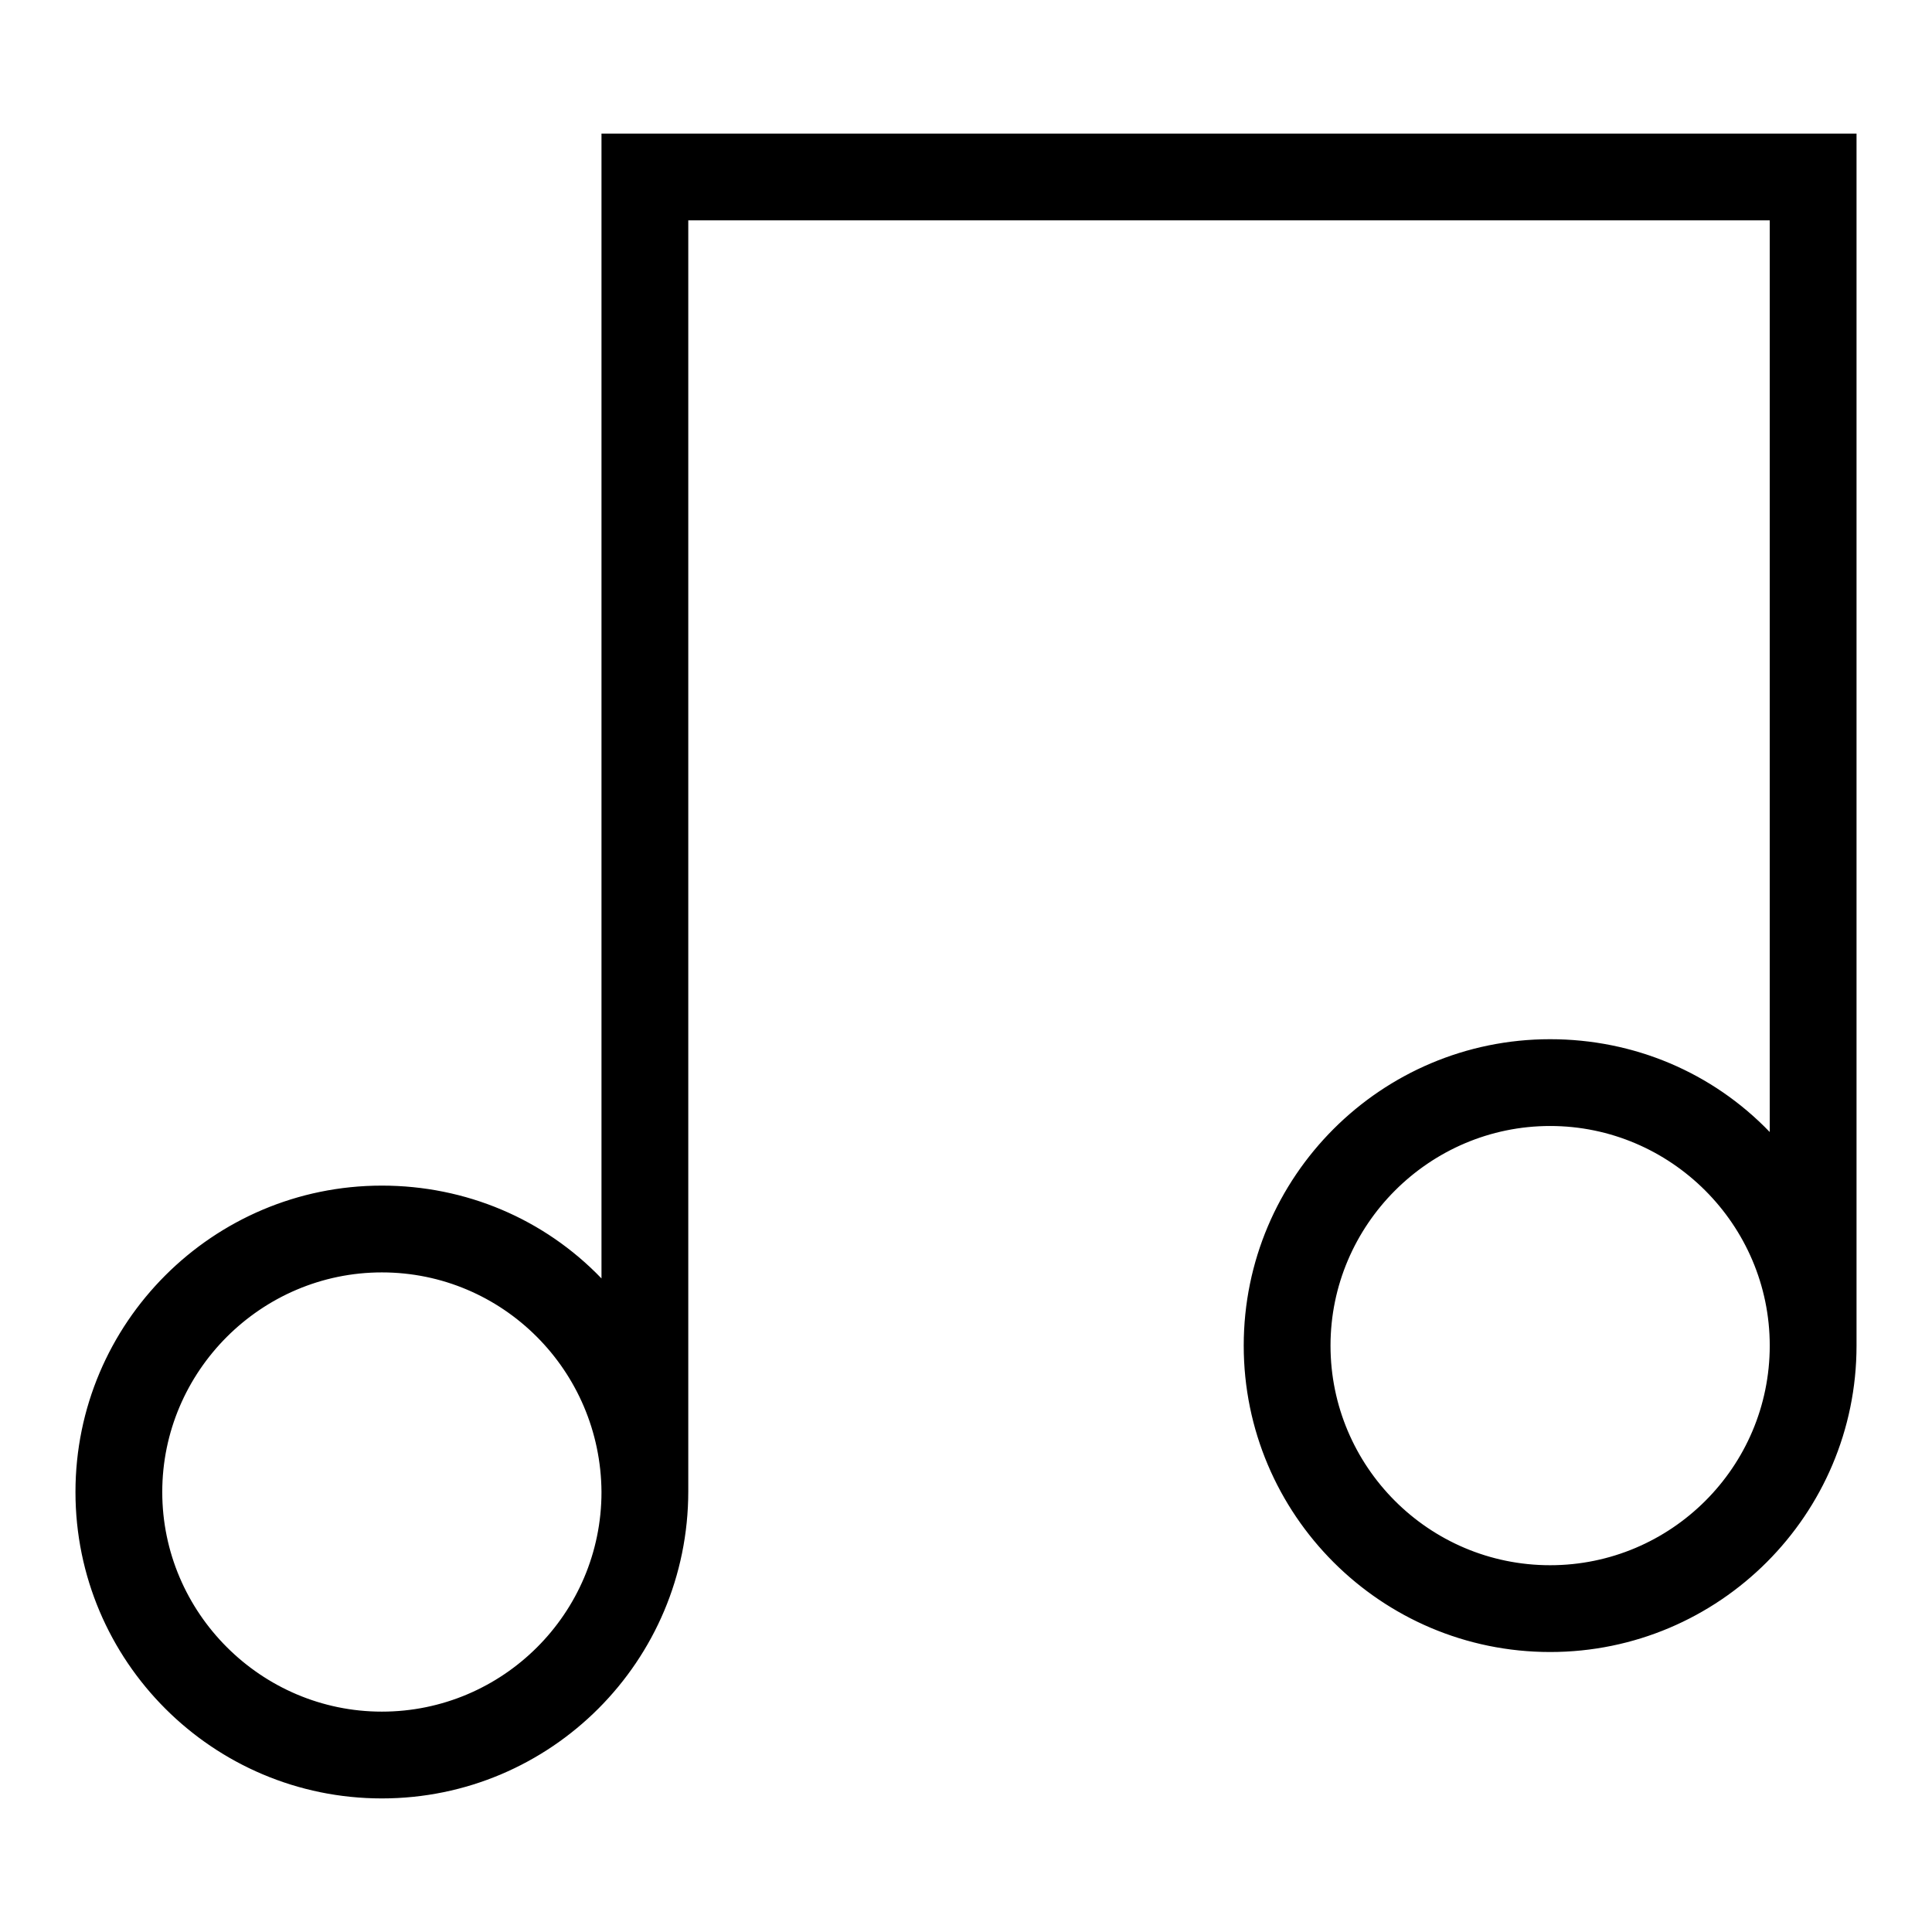
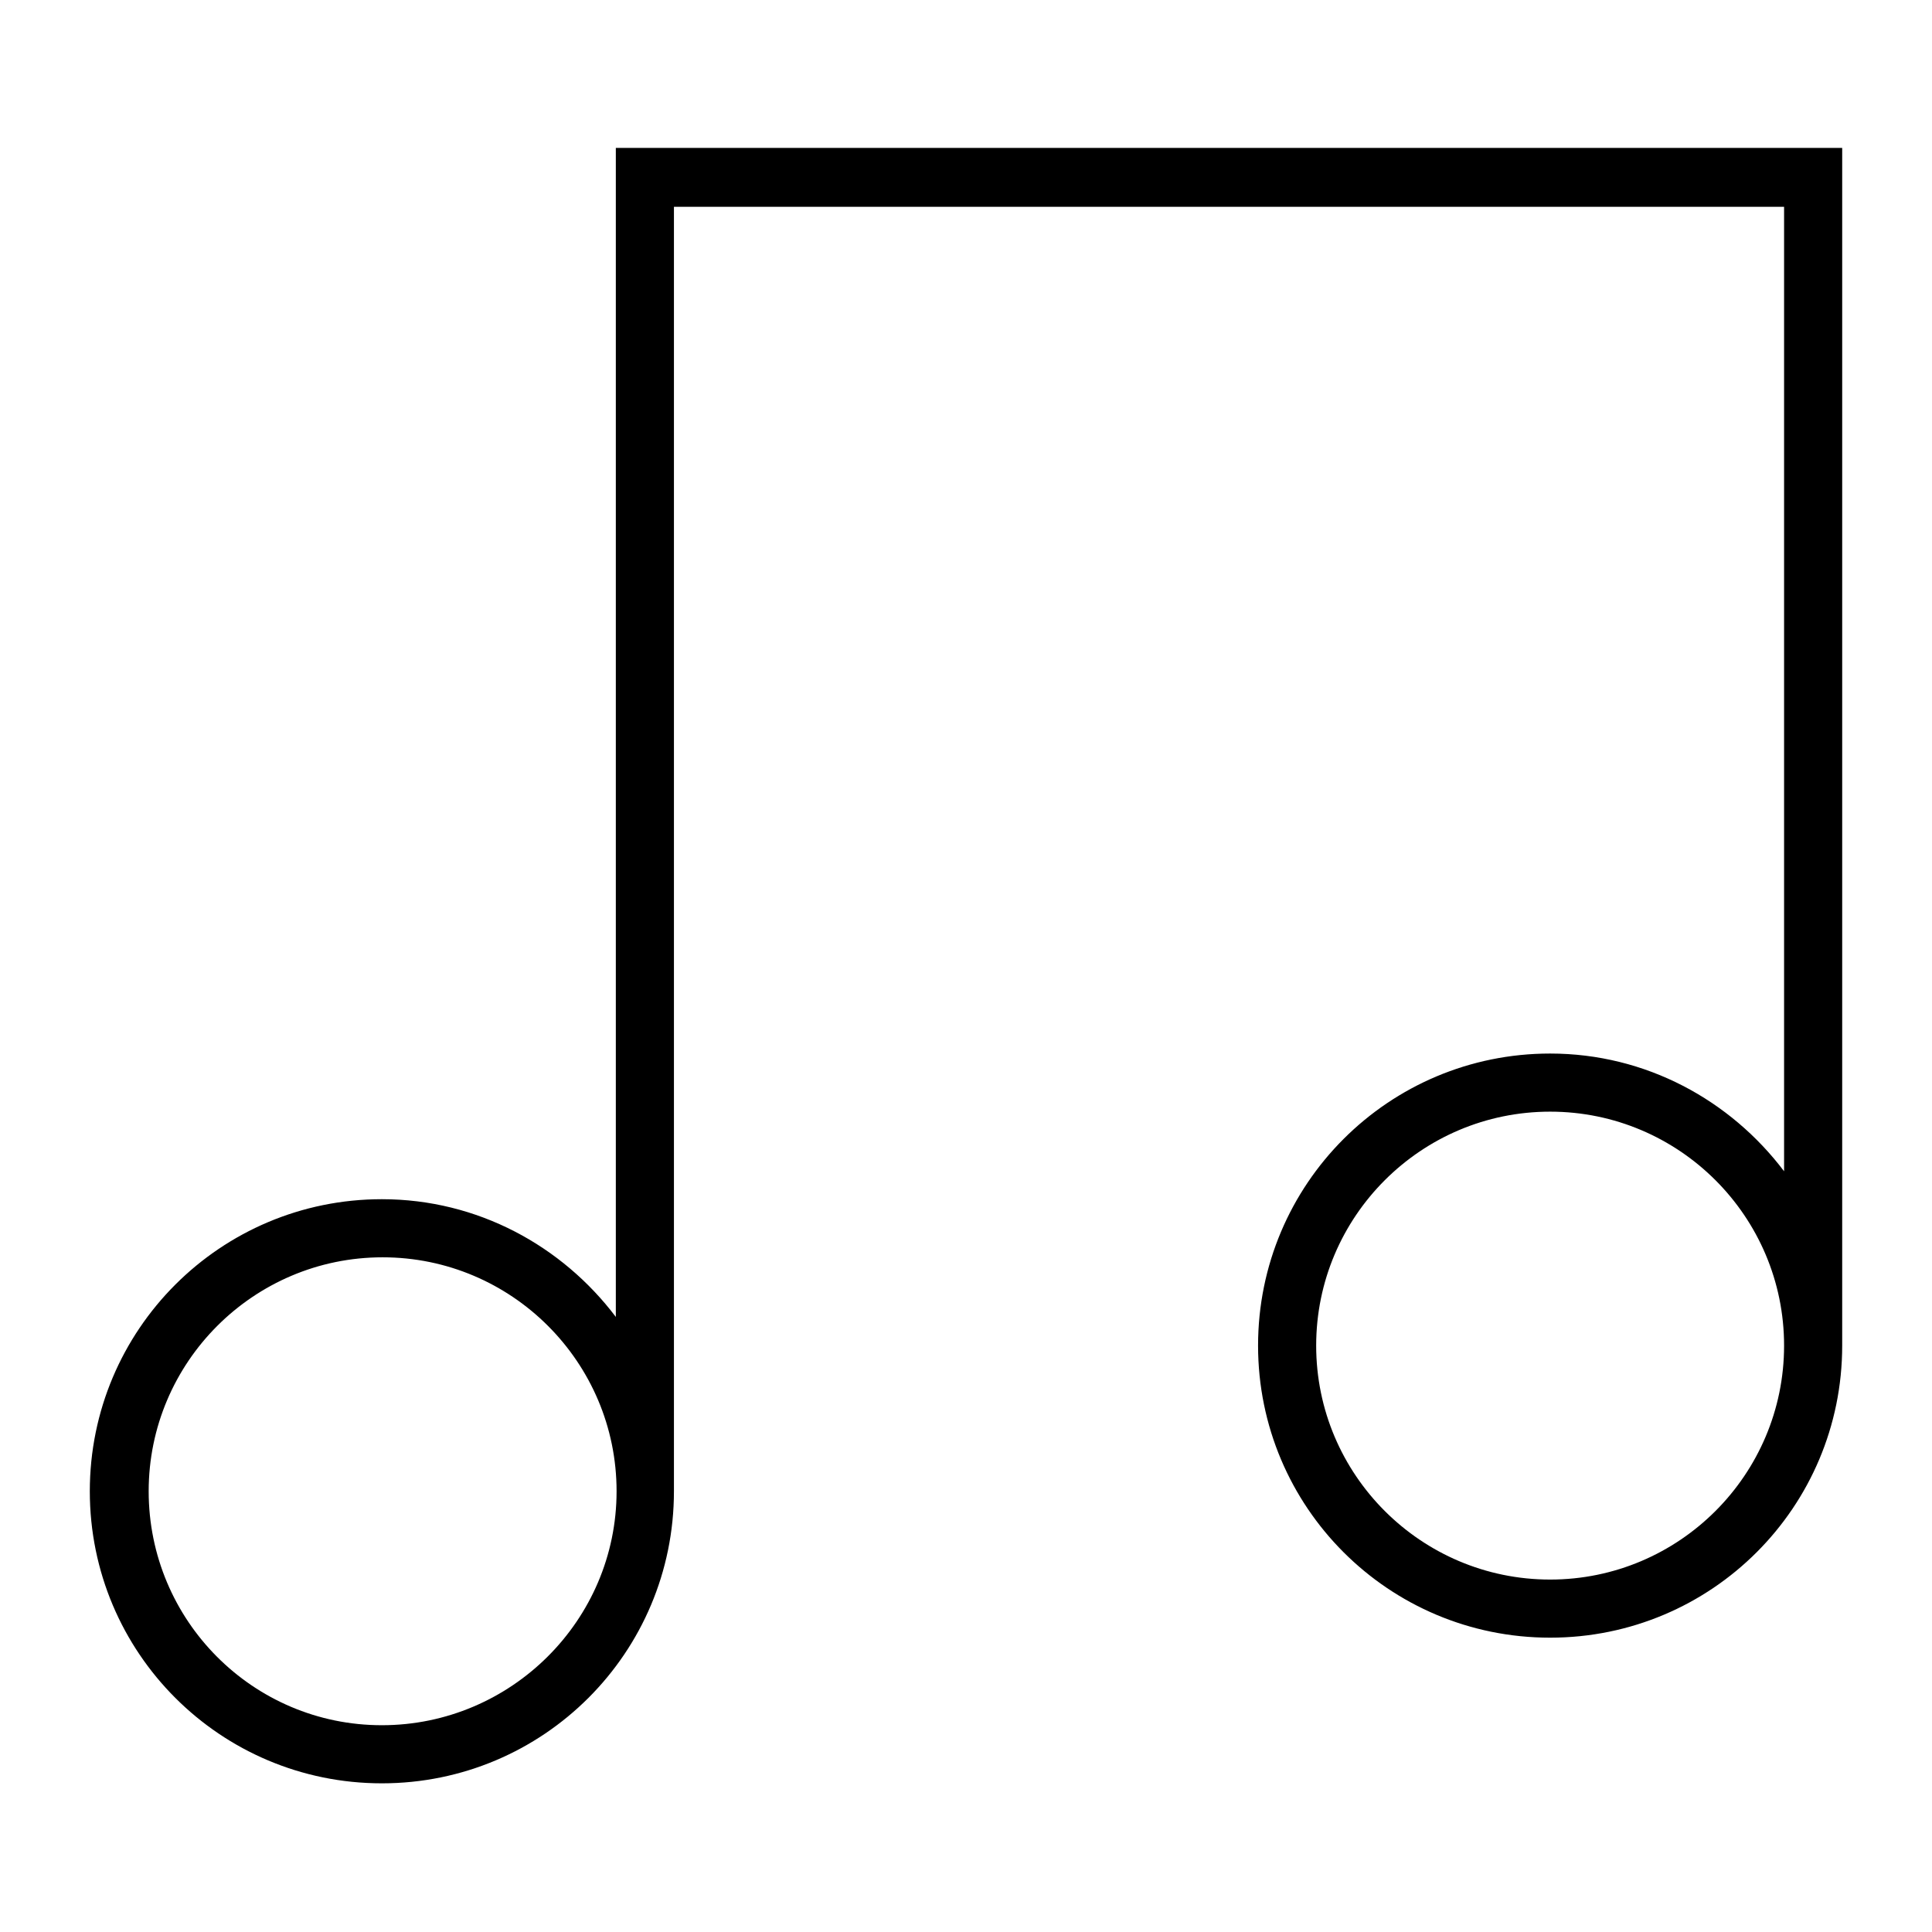
<svg xmlns="http://www.w3.org/2000/svg" version="1.1" x="0px" y="0px" viewBox="0 0 256 256" enable-background="new 0 0 256 256" xml:space="preserve">
  <g>
    <g>
      <path fill="#000000" d="M236.4,19.6H89.3h-7.7v7.7v147.2c-7.1-9.4-18.3-15.6-31-15.6c-21.4,0-38.7,17.3-38.7,38.7c0,21.4,17.3,38.7,38.7,38.7c21.4,0,38.7-17.3,38.7-38.7V27.4h147.1v127.8c-7.1-9.4-18.3-15.6-31-15.6c-21.4,0-38.7,17.3-38.7,38.7c0,21.4,17.3,38.7,38.7,38.7s38.7-17.3,38.7-38.7V19.6L236.4,19.6L236.4,19.6z M50.6,228.6c-17.1,0-30.9-13.9-30.9-31s13.9-31,31-31c17.1,0,31,13.9,31,31S67.7,228.6,50.6,228.6L50.6,228.6z M205.4,209.3c-17.1,0-31-13.9-31-31s13.9-31,31-31s31,13.9,31,31C236.4,195.4,222.5,209.3,205.4,209.3L205.4,209.3z" />
-       <path fill="#000000" d="M50.6,238.3c-22.4,0-40.6-18.2-40.6-40.6c0-22.4,18.2-40.6,40.6-40.6c11.1,0,21.5,4.4,29.1,12.3V17.7H246v160.6c0,22.4-18.2,40.6-40.6,40.6c-22.4,0-40.6-18.2-40.6-40.6s18.2-40.6,40.6-40.6c11.1,0,21.5,4.4,29.1,12.3V29.2H91.2v168.4C91.2,220.1,73,238.3,50.6,238.3z M50.6,160.8c-20.3,0-36.8,16.5-36.8,36.8c0,20.3,16.5,36.8,36.8,36.8c20.3,0,36.8-16.5,36.8-36.8V25.5h150.9v135.4l-3.4-4.5c-7-9.4-17.8-14.8-29.5-14.8c-20.3,0-36.8,16.5-36.8,36.8c0,20.3,16.5,36.8,36.8,36.8s36.8-16.5,36.8-36.8V21.5H83.4v158.7l-3.4-4.5C73,166.2,62.3,160.8,50.6,160.8z M50.6,230.5c-18.1,0-32.8-14.7-32.8-32.8c0-18.1,14.7-32.9,32.8-32.9c18.1,0,32.8,14.7,32.8,32.9C83.4,215.8,68.7,230.5,50.6,230.5z M50.6,168.6c-16,0-29.1,13.1-29.1,29.1c0,16,13.1,29.1,29.1,29.1c16,0,29.1-13,29.1-29.1C79.6,181.6,66.6,168.6,50.6,168.6z M205.4,211.2c-18.1,0-32.8-14.7-32.8-32.8s14.7-32.9,32.8-32.9s32.9,14.7,32.9,32.9C238.3,196.4,223.5,211.2,205.4,211.2z M205.4,149.2c-16,0-29.1,13.1-29.1,29.1c0,16,13,29.1,29.1,29.1c16,0,29.1-13,29.1-29.1C234.5,162.3,221.4,149.2,205.4,149.2z" />
    </g>
  </g>
</svg>